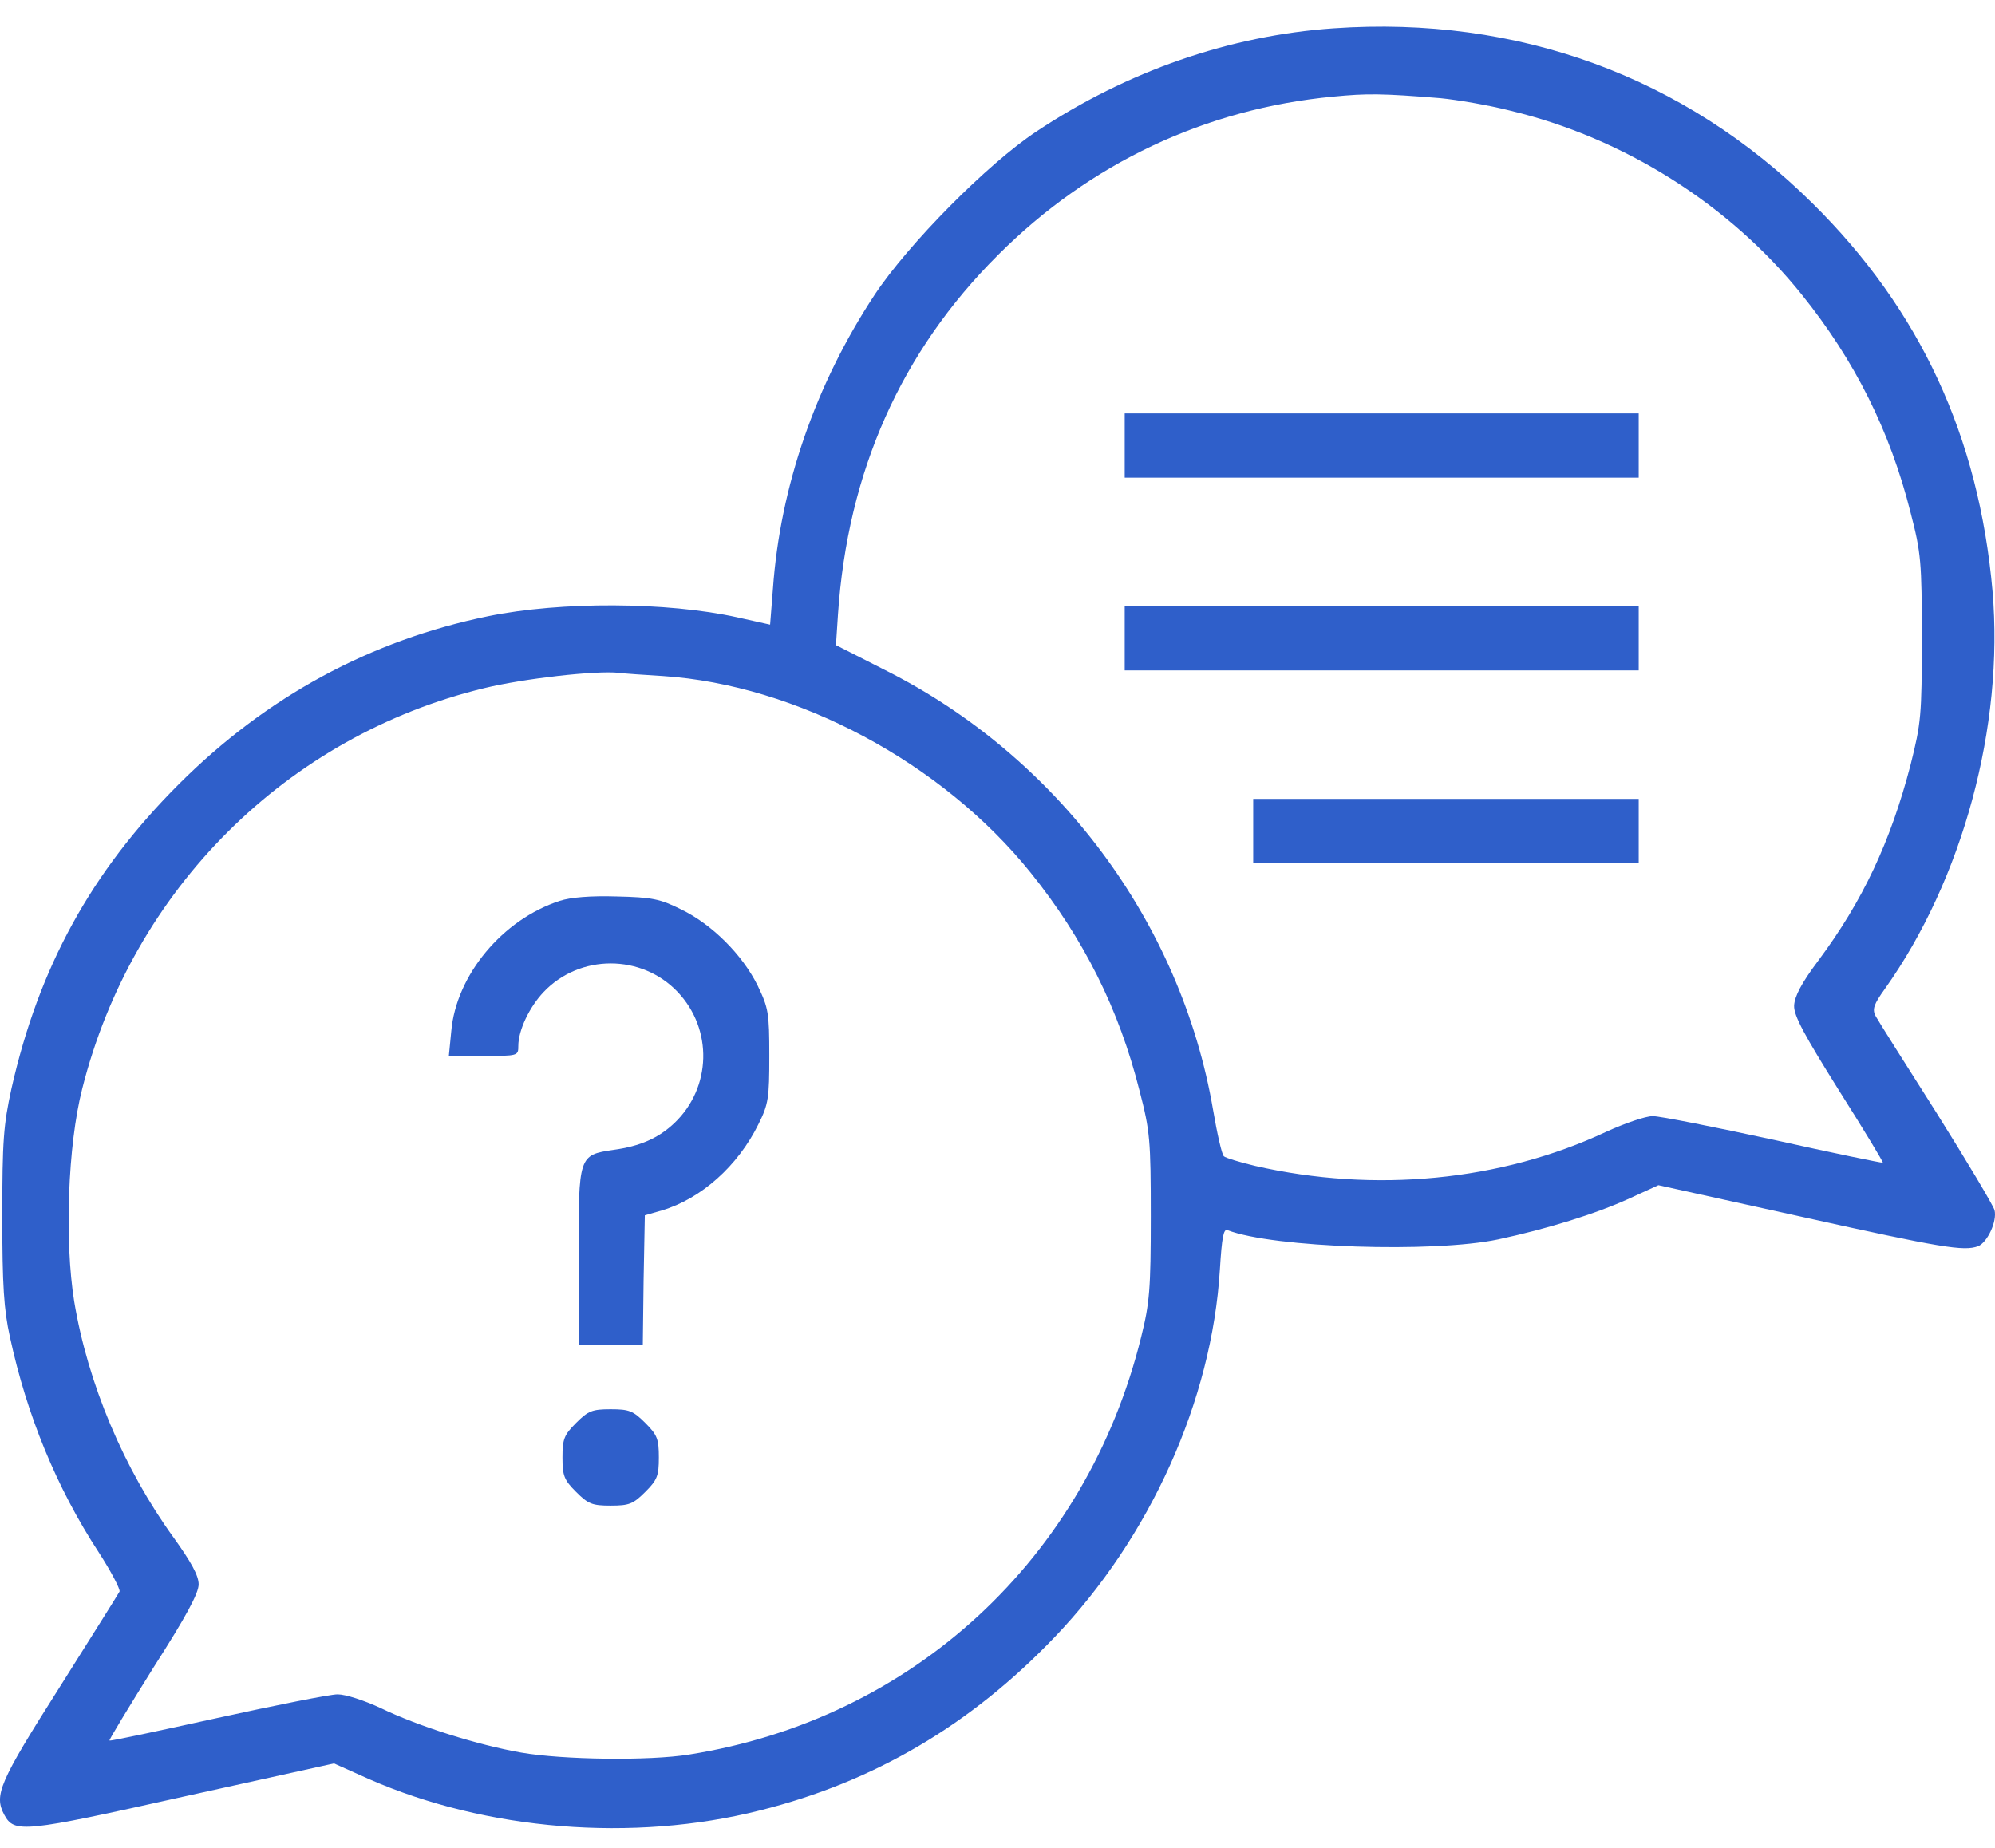
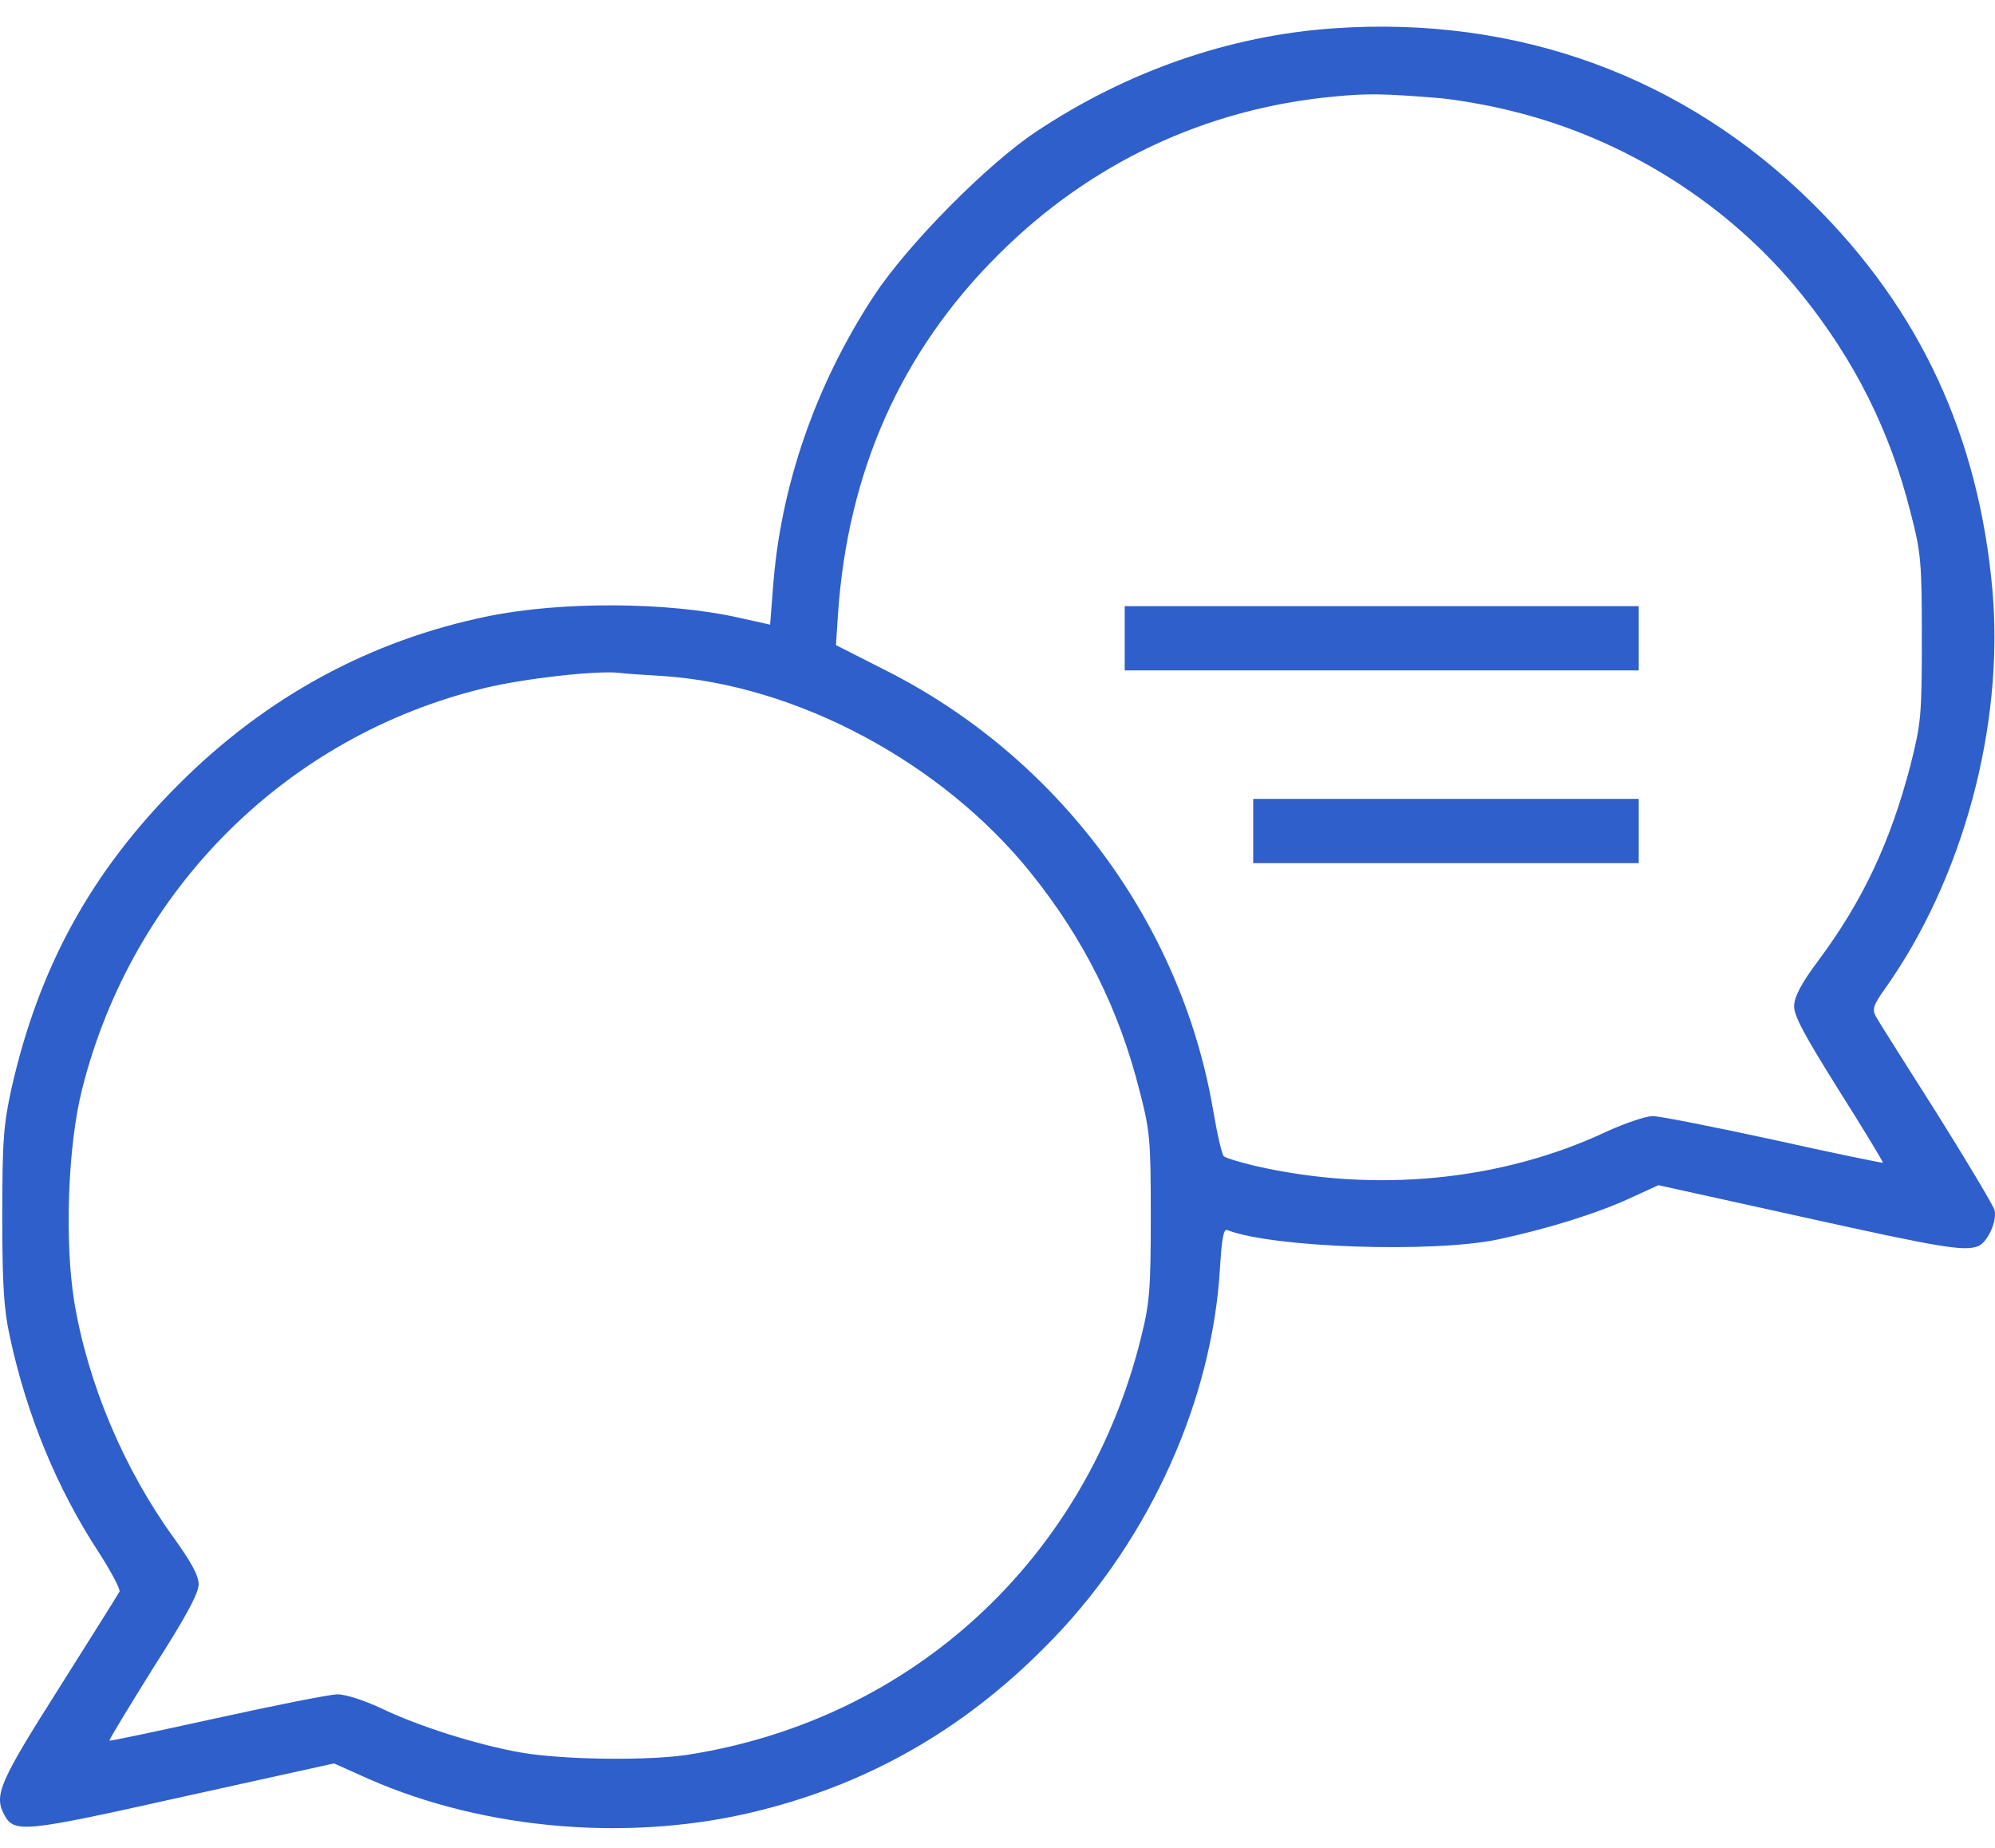
<svg xmlns="http://www.w3.org/2000/svg" width="68" height="63" viewBox="0 0 68 63" fill="none">
  <path d="M45.453 0.966C41.922 1.212 38.431 2.417 35.324 4.484C33.668 5.579 30.958 8.316 29.808 10.055C27.796 13.107 26.591 16.598 26.345 20.074L26.249 21.293L25.14 21.046C22.731 20.512 19.118 20.499 16.64 21.005C12.63 21.826 9.084 23.743 6.087 26.74C3.103 29.724 1.323 32.982 0.392 37.102C0.119 38.348 0.078 38.882 0.078 41.469C0.078 43.823 0.132 44.644 0.338 45.575C0.913 48.244 1.939 50.735 3.363 52.912C3.787 53.569 4.102 54.171 4.075 54.253C4.033 54.335 3.103 55.814 2.008 57.552C-0.032 60.769 -0.21 61.193 0.146 61.864C0.488 62.493 0.789 62.466 6.237 61.248L11.384 60.112L12.575 60.645C16.572 62.398 21.581 62.808 25.907 61.713C29.794 60.741 33.093 58.798 35.954 55.8C39.212 52.392 41.306 47.738 41.58 43.276C41.648 42.181 41.703 41.879 41.84 41.934C43.4 42.536 48.861 42.714 51.065 42.249C52.735 41.893 54.405 41.373 55.541 40.853L56.527 40.401L61.427 41.482C66.177 42.536 66.943 42.66 67.422 42.482C67.737 42.358 68.079 41.633 67.984 41.25C67.929 41.072 67.039 39.58 65.999 37.923C64.945 36.267 64.014 34.789 63.932 34.638C63.809 34.406 63.864 34.241 64.247 33.708C66.902 29.971 68.312 24.756 67.915 20.143C67.45 14.887 65.451 10.561 61.783 6.934C57.416 2.609 51.736 0.528 45.453 0.966ZM49.108 3.348C49.655 3.402 50.723 3.58 51.476 3.772C55.363 4.703 58.95 6.975 61.413 10.041C63.22 12.286 64.425 14.695 65.123 17.474C65.479 18.843 65.506 19.157 65.506 21.758C65.506 24.4 65.479 24.646 65.123 26.07C64.438 28.698 63.494 30.71 61.975 32.749C61.4 33.516 61.167 33.968 61.153 34.282C61.14 34.625 61.509 35.295 62.673 37.157C63.521 38.498 64.192 39.607 64.178 39.635C64.151 39.648 62.481 39.306 60.455 38.854C58.429 38.416 56.581 38.047 56.335 38.047C56.089 38.047 55.377 38.293 54.747 38.581C51.161 40.264 46.849 40.675 42.784 39.744C42.264 39.621 41.771 39.47 41.716 39.416C41.648 39.361 41.484 38.635 41.347 37.828C40.252 31.435 36.05 25.796 30.164 22.839L28.494 21.991L28.562 20.95C28.891 16.078 30.711 11.985 34.024 8.686C37.145 5.565 41.087 3.704 45.453 3.293C46.589 3.183 47.096 3.183 49.108 3.348ZM22.594 23.045C27.152 23.346 32.108 25.988 35.133 29.752C36.939 31.997 38.144 34.406 38.842 37.184C39.198 38.553 39.225 38.854 39.225 41.469C39.225 43.946 39.184 44.425 38.897 45.575C37.035 53.131 31.108 58.606 23.484 59.81C22.129 60.029 19.172 59.989 17.762 59.742C16.284 59.482 14.272 58.852 12.972 58.223C12.411 57.963 11.781 57.757 11.507 57.757C11.247 57.757 9.399 58.127 7.401 58.565C5.402 59.003 3.76 59.359 3.732 59.331C3.705 59.318 4.389 58.195 5.224 56.854C6.347 55.102 6.771 54.308 6.771 54.007C6.771 53.706 6.511 53.24 5.922 52.419C4.225 50.078 2.993 47.163 2.528 44.357C2.199 42.304 2.309 39.046 2.802 37.116C4.513 30.327 9.769 25.084 16.517 23.455C17.872 23.127 20.308 22.853 21.089 22.935C21.28 22.963 21.951 23.004 22.594 23.045Z" fill="#2F5FCA" />
-   <path d="M38.336 15.188V16.283H47.096H55.856V15.188V14.093H47.096H38.336V15.188Z" fill="#2F5FCA" />
  <path d="M38.336 21.758V22.853H47.096H55.856V21.758V20.663H47.096H38.336V21.758Z" fill="#2F5FCA" />
  <path d="M42.716 28.328V29.423H49.286H55.856V28.328V27.233H49.286H42.716V28.328Z" fill="#2F5FCA" />
-   <path d="M19.077 30.71C17.133 31.34 15.545 33.242 15.381 35.159L15.299 35.994H16.49C17.653 35.994 17.667 35.994 17.667 35.651C17.667 35.131 18.036 34.337 18.529 33.817C19.761 32.517 21.869 32.517 23.101 33.817C24.305 35.09 24.251 37.075 22.991 38.279C22.444 38.8 21.814 39.073 20.911 39.197C19.72 39.374 19.72 39.388 19.72 42.837V45.849H20.815H21.91L21.937 43.645L21.979 41.428L22.553 41.263C23.895 40.867 25.154 39.744 25.852 38.321C26.194 37.636 26.222 37.431 26.222 35.994C26.222 34.529 26.194 34.365 25.825 33.598C25.305 32.544 24.264 31.504 23.21 30.997C22.499 30.642 22.225 30.587 21.02 30.559C20.144 30.532 19.446 30.587 19.077 30.71Z" fill="#2F5FCA" />
-   <path d="M19.638 48.504C19.227 48.915 19.172 49.052 19.172 49.681C19.172 50.311 19.227 50.448 19.638 50.859C20.048 51.269 20.185 51.324 20.815 51.324C21.445 51.324 21.581 51.269 21.992 50.859C22.403 50.448 22.457 50.311 22.457 49.681C22.457 49.052 22.403 48.915 21.992 48.504C21.581 48.094 21.445 48.039 20.815 48.039C20.185 48.039 20.048 48.094 19.638 48.504Z" fill="#2F5FCA" />
</svg>